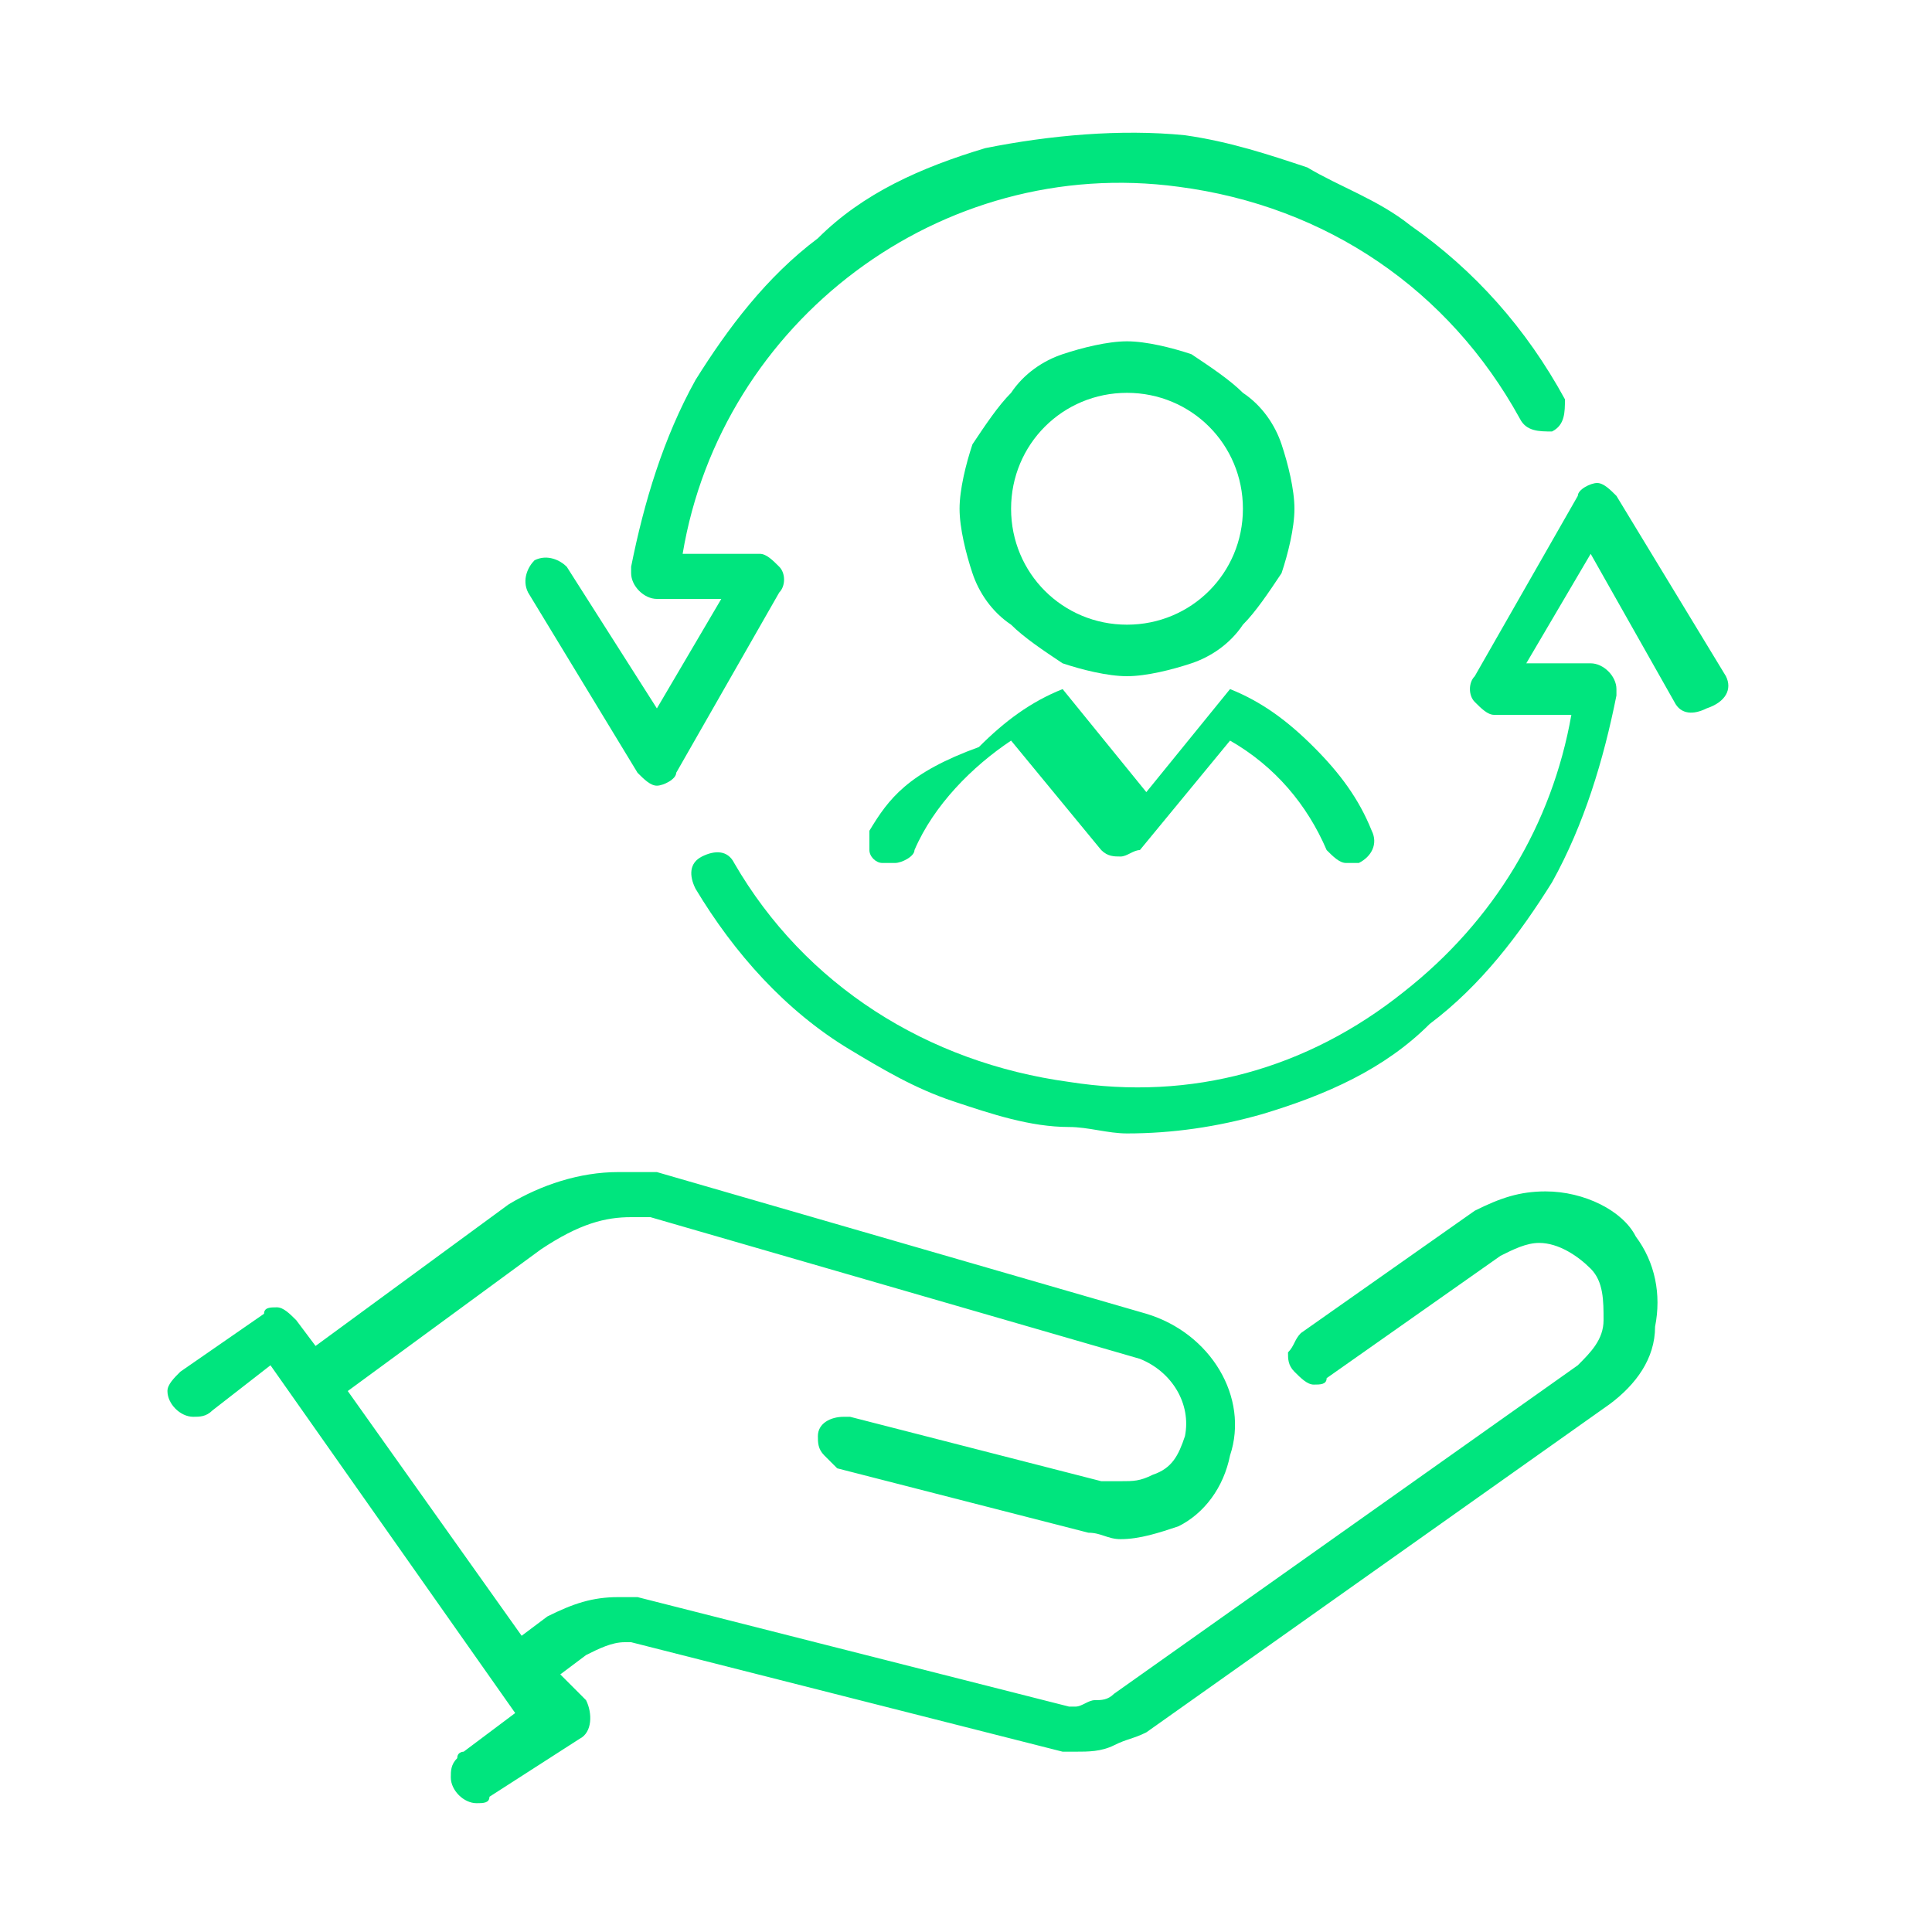
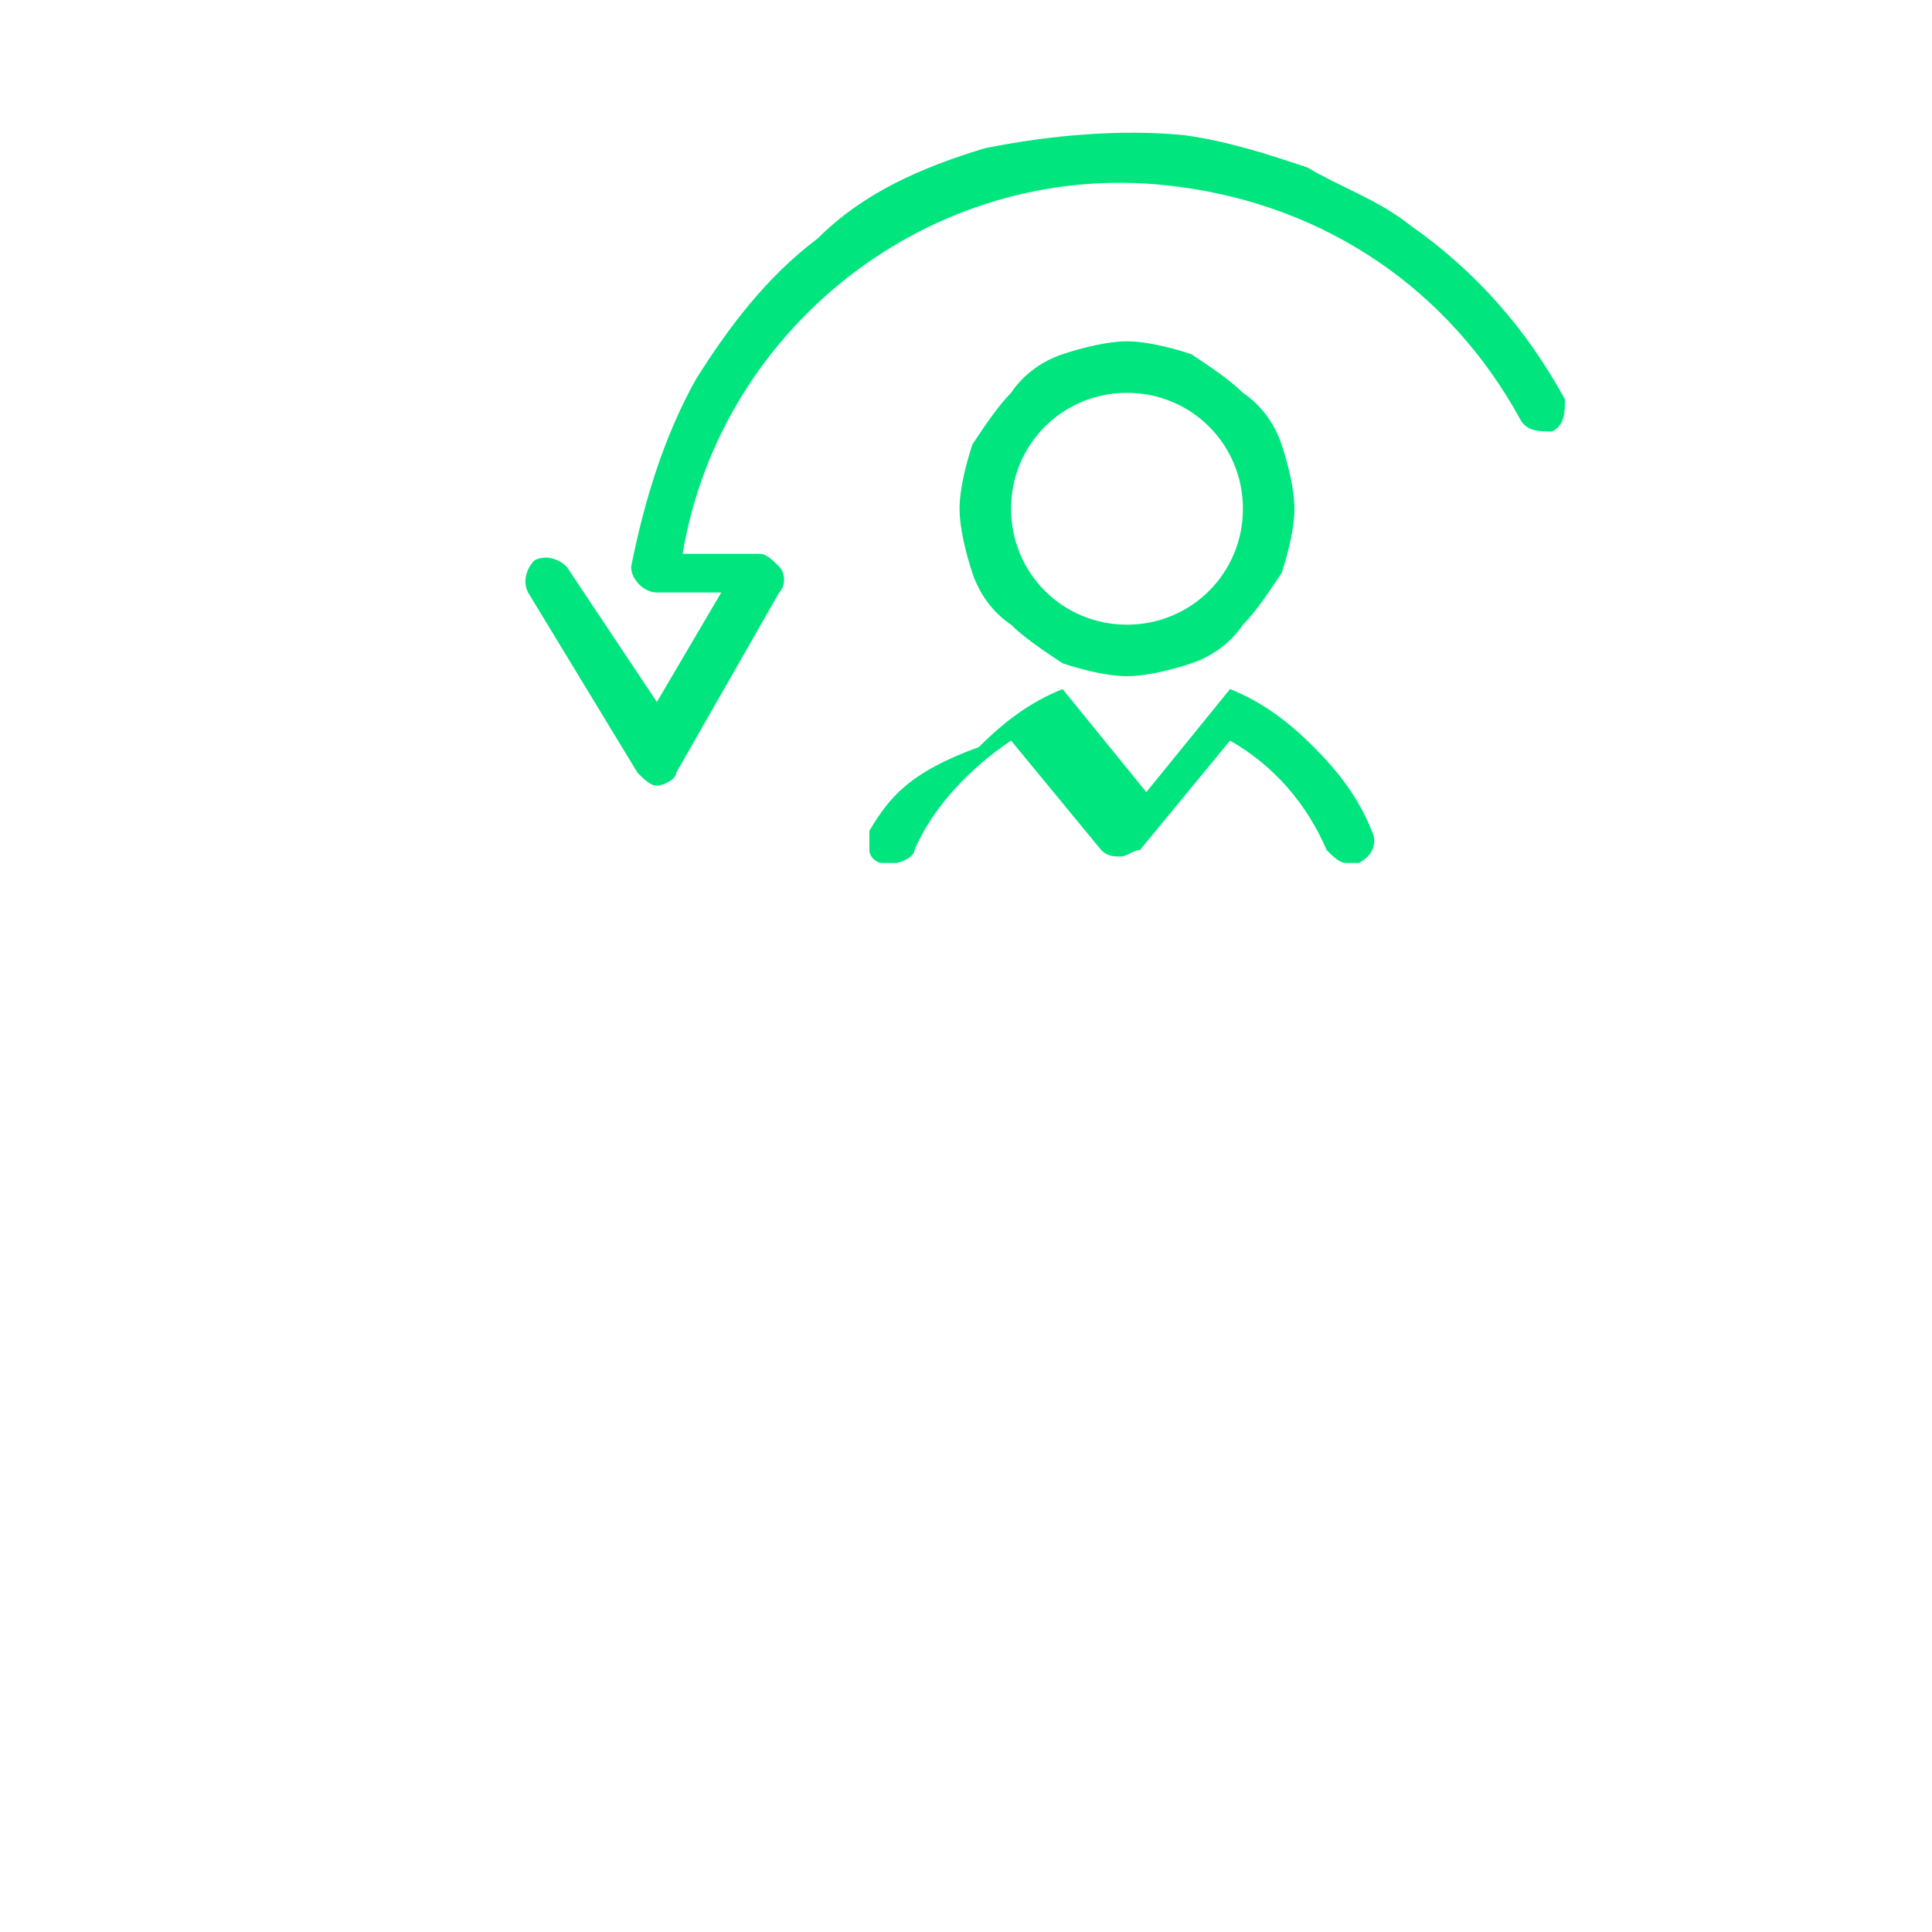
<svg xmlns="http://www.w3.org/2000/svg" version="1.1" id="Layer_1" x="0px" y="0px" viewBox="0 0 30 30" style="enable-background:new 0 0 30 30;" xml:space="preserve">
  <style type="text/css">
	.Drop_x0020_Shadow{fill:none;}
	.Round_x0020_Corners_x0020_2_x0020_pt{fill:#FFFFFF;stroke:#1D1D1B;stroke-miterlimit:10;}
	.Live_x0020_Reflect_x0020_X{fill:none;}
	.Bevel_x0020_Soft{fill:url(#SVGID_1_);}
	.Dusk{fill:#FFFFFF;}
	.Foliage_GS{fill:#FFDD00;}
	.Pompadour_GS{fill-rule:evenodd;clip-rule:evenodd;fill:#51AEE2;}
	.st0{fill:#00E57E;}
	.st1{fill:none;stroke:#00E57E;stroke-width:0.8;stroke-linecap:round;stroke-linejoin:round;stroke-miterlimit:10;}
	.st2{fill:none;stroke:#00E57E;stroke-width:0.9;stroke-linecap:round;stroke-linejoin:round;stroke-miterlimit:10;}
</style>
  <linearGradient id="SVGID_1_" gradientUnits="userSpaceOnUse" x1="0" y1="0" x2="0.707" y2="0.707">
    <stop offset="0" style="stop-color:#E6E6EB" />
    <stop offset="0.175" style="stop-color:#E2E2E7" />
    <stop offset="0.355" style="stop-color:#D6D6DB" />
    <stop offset="0.537" style="stop-color:#C2C3C6" />
    <stop offset="0.72" style="stop-color:#A5A7A9" />
    <stop offset="0.903" style="stop-color:#818485" />
    <stop offset="1" style="stop-color:#6B6E6E" />
  </linearGradient>
  <g>
    <g>
      <path class="st0" d="M16.5,10.3c0.3,0.1,0.7,0.2,1,0.2c0.3,0,0.7-0.1,1-0.2c0.3-0.1,0.6-0.3,0.8-0.6c0.2-0.2,0.4-0.5,0.6-0.8    c0.1-0.3,0.2-0.7,0.2-1c0-0.3-0.1-0.7-0.2-1c-0.1-0.3-0.3-0.6-0.6-0.8c-0.2-0.2-0.5-0.4-0.8-0.6c-0.3-0.1-0.7-0.2-1-0.2    s-0.7,0.1-1,0.2c-0.3,0.1-0.6,0.3-0.8,0.6c-0.2,0.2-0.4,0.5-0.6,0.8c-0.1,0.3-0.2,0.7-0.2,1c0,0.3,0.1,0.7,0.2,1    c0.1,0.3,0.3,0.6,0.6,0.8C15.9,9.9,16.2,10.1,16.5,10.3z M15.7,7.9c0-1,0.8-1.8,1.8-1.8s1.8,0.8,1.8,1.8c0,1-0.8,1.8-1.8,1.8    S15.7,8.9,15.7,7.9z" />
      <path class="st0" d="M13.5,12.9c0,0.1,0,0.2,0,0.3c0,0.1,0.1,0.2,0.2,0.2c0,0,0.1,0,0.2,0c0.1,0,0.3-0.1,0.3-0.2    c0.3-0.7,0.9-1.3,1.5-1.7l1.4,1.7c0.1,0.1,0.2,0.1,0.3,0.1c0.1,0,0.2-0.1,0.3-0.1l1.4-1.7c0.7,0.4,1.2,1,1.5,1.7    c0.1,0.1,0.2,0.2,0.3,0.2c0.1,0,0.1,0,0.2,0c0.2-0.1,0.3-0.3,0.2-0.5c-0.2-0.5-0.5-0.9-0.9-1.3c-0.4-0.4-0.8-0.7-1.3-0.9    c0,0,0,0,0,0c0,0,0,0,0,0c0,0,0,0,0,0c0,0,0,0,0,0c0,0,0,0,0,0c0,0,0,0,0,0c0,0,0,0,0,0c0,0,0,0,0,0c0,0,0,0,0,0c0,0,0,0,0,0    c0,0,0,0,0,0c0,0,0,0,0,0c0,0,0,0,0,0c0,0,0,0,0,0c0,0,0,0,0,0l0,0c0,0,0,0,0,0c0,0,0,0,0,0c0,0,0,0,0,0c0,0,0,0,0,0c0,0,0,0,0,0    c0,0,0,0,0,0c0,0,0,0,0,0c0,0,0,0,0,0c0,0,0,0,0,0c0,0,0,0,0,0c0,0,0,0,0,0c0,0,0,0,0,0l-1.3,1.6l-1.3-1.6c0,0,0,0,0,0    c0,0,0,0,0,0l0,0c0,0,0,0,0,0c0,0,0,0,0,0c0,0,0,0,0,0c0,0,0,0,0,0c0,0,0,0,0,0c0,0,0,0,0,0c0,0,0,0,0,0c0,0,0,0,0,0c0,0,0,0,0,0    c0,0,0,0,0,0c0,0,0,0,0,0c0,0,0,0,0,0c0,0,0,0,0,0c0,0,0,0,0,0c0,0,0,0,0,0c0,0,0,0,0,0c0,0,0,0,0,0c0,0,0,0,0,0c0,0,0,0,0,0    c0,0,0,0,0,0c0,0,0,0,0,0c0,0,0,0,0,0c0,0,0,0,0,0c0,0,0,0,0,0c-0.5,0.2-0.9,0.5-1.3,0.9C14.1,12,13.8,12.4,13.5,12.9z" />
-       <path class="st0" d="M9.9,12c0.1,0.1,0.2,0.2,0.3,0.2c0,0,0,0,0,0c0.1,0,0.3-0.1,0.3-0.2l1.6-2.8c0.1-0.1,0.1-0.3,0-0.4    c-0.1-0.1-0.2-0.2-0.3-0.2l-1.2,0c0.6-3.6,4-6.2,7.7-5.7c2.3,0.3,4.2,1.6,5.3,3.6c0.1,0.2,0.3,0.2,0.5,0.2    c0.2-0.1,0.2-0.3,0.2-0.5c-0.6-1.1-1.4-2-2.4-2.7c-0.5-0.4-1.1-0.6-1.6-0.9c-0.6-0.2-1.2-0.4-1.9-0.5c-1-0.1-2.1,0-3.1,0.2    c-1,0.3-1.9,0.7-2.6,1.4c-0.8,0.6-1.4,1.4-1.9,2.2c-0.5,0.9-0.8,1.9-1,2.9c0,0,0,0,0,0c0,0,0,0,0,0.1c0,0.2,0.2,0.4,0.4,0.4    c0,0,0,0,0,0l1,0l-1,1.7L8.8,8.8C8.7,8.7,8.5,8.6,8.3,8.7C8.2,8.8,8.1,9,8.2,9.2L9.9,12z" />
-       <path class="st0" d="M26.8,10.5l-1.7-2.8c-0.1-0.1-0.2-0.2-0.3-0.2c0,0,0,0,0,0c-0.1,0-0.3,0.1-0.3,0.2l-1.6,2.8    c-0.1,0.1-0.1,0.3,0,0.4c0.1,0.1,0.2,0.2,0.3,0.2c0,0,0,0,0,0l1.2,0c-0.3,1.7-1.2,3.2-2.6,4.3c-1.5,1.2-3.3,1.7-5.2,1.4    c-2.2-0.3-4.1-1.5-5.2-3.4c-0.1-0.2-0.3-0.2-0.5-0.1c-0.2,0.1-0.2,0.3-0.1,0.5c0.6,1,1.4,1.9,2.4,2.5c0.5,0.3,1,0.6,1.6,0.8    c0.6,0.2,1.2,0.4,1.8,0.4c0.3,0,0.6,0.1,0.9,0.1c0.7,0,1.4-0.1,2.1-0.3c1-0.3,1.9-0.7,2.6-1.4c0.8-0.6,1.4-1.4,1.9-2.2    c0.5-0.9,0.8-1.9,1-2.9c0,0,0,0,0,0c0,0,0,0,0-0.1c0-0.2-0.2-0.4-0.4-0.4l-1,0l1-1.7l1.3,2.3c0.1,0.2,0.3,0.2,0.5,0.1    C26.8,10.9,26.9,10.7,26.8,10.5z" />
-       <path class="st0" d="M24,18.5c-0.4,0-0.7,0.1-1.1,0.3l-2.7,1.9c-0.1,0.1-0.1,0.2-0.2,0.3c0,0.1,0,0.2,0.1,0.3    c0.1,0.1,0.2,0.2,0.3,0.2c0.1,0,0.2,0,0.2-0.1l2.7-1.9c0.2-0.1,0.4-0.2,0.6-0.2c0.3,0,0.6,0.2,0.8,0.4c0.2,0.2,0.2,0.5,0.2,0.8    c0,0.3-0.2,0.5-0.4,0.7l-7.2,5.1c-0.1,0.1-0.2,0.1-0.3,0.1c-0.1,0-0.2,0.1-0.3,0.1c0,0-0.1,0-0.1,0l0,0l0,0l-6.7-1.7c0,0,0,0,0,0    c-0.1,0-0.2,0-0.3,0c-0.4,0-0.7,0.1-1.1,0.3l-0.4,0.3l-2.7-3.8l3-2.2C9,19,9.4,18.9,9.8,18.9c0.1,0,0.2,0,0.3,0l0,0l7.6,2.2l0,0    c0,0,0,0,0,0c0.5,0.2,0.8,0.7,0.7,1.2c-0.1,0.3-0.2,0.5-0.5,0.6c-0.2,0.1-0.3,0.1-0.5,0.1c-0.1,0-0.2,0-0.3,0c0,0,0,0,0,0    c0,0,0,0,0,0c0,0,0,0,0,0l0,0l-3.9-1c0,0-0.1,0-0.1,0c-0.2,0-0.4,0.1-0.4,0.3c0,0.1,0,0.2,0.1,0.3c0.1,0.1,0.1,0.1,0.2,0.2l3.9,1    c0,0,0,0,0,0c0.2,0,0.3,0.1,0.5,0.1c0.3,0,0.6-0.1,0.9-0.2c0.4-0.2,0.7-0.6,0.8-1.1c0.3-0.9-0.3-1.9-1.3-2.2l0,0l-7.6-2.2l0,0    c0,0,0,0-0.1,0c-0.2,0-0.3,0-0.5,0c-0.6,0-1.2,0.2-1.7,0.5l-3,2.2l-0.3-0.4c-0.1-0.1-0.2-0.2-0.3-0.2c-0.1,0-0.2,0-0.2,0.1    l-1.3,0.9c0,0,0,0,0,0l0,0c-0.1,0.1-0.2,0.2-0.2,0.3c0,0.2,0.2,0.4,0.4,0.4c0.1,0,0.2,0,0.3-0.1l0,0l0.9-0.7l3.8,5.4l-0.8,0.6    c0,0-0.1,0-0.1,0.1c-0.1,0.1-0.1,0.2-0.1,0.3c0,0.2,0.2,0.4,0.4,0.4c0.1,0,0.2,0,0.2-0.1l0,0L9,27c0.2-0.1,0.2-0.4,0.1-0.6L8.7,26    l0.4-0.3c0.2-0.1,0.4-0.2,0.6-0.2c0,0,0.1,0,0.1,0l0,0l6.7,1.7l0,0c0,0,0,0,0,0l0,0c0,0,0,0,0,0l0,0c0,0,0,0,0,0    c0.1,0,0.1,0,0.2,0c0,0,0,0,0,0c0.2,0,0.4,0,0.6-0.1c0.2-0.1,0.3-0.1,0.5-0.2l7.2-5.1c0.4-0.3,0.7-0.7,0.7-1.2    c0.1-0.5,0-1-0.3-1.4C25.2,18.8,24.6,18.5,24,18.5z" />
+       <path class="st0" d="M9.9,12c0.1,0.1,0.2,0.2,0.3,0.2c0,0,0,0,0,0c0.1,0,0.3-0.1,0.3-0.2l1.6-2.8c0.1-0.1,0.1-0.3,0-0.4    c-0.1-0.1-0.2-0.2-0.3-0.2l-1.2,0c0.6-3.6,4-6.2,7.7-5.7c2.3,0.3,4.2,1.6,5.3,3.6c0.1,0.2,0.3,0.2,0.5,0.2    c0.2-0.1,0.2-0.3,0.2-0.5c-0.6-1.1-1.4-2-2.4-2.7c-0.5-0.4-1.1-0.6-1.6-0.9c-0.6-0.2-1.2-0.4-1.9-0.5c-1-0.1-2.1,0-3.1,0.2    c-1,0.3-1.9,0.7-2.6,1.4c-0.8,0.6-1.4,1.4-1.9,2.2c-0.5,0.9-0.8,1.9-1,2.9c0,0,0,0,0,0c0,0.2,0.2,0.4,0.4,0.4    c0,0,0,0,0,0l1,0l-1,1.7L8.8,8.8C8.7,8.7,8.5,8.6,8.3,8.7C8.2,8.8,8.1,9,8.2,9.2L9.9,12z" />
    </g>
  </g>
</svg>